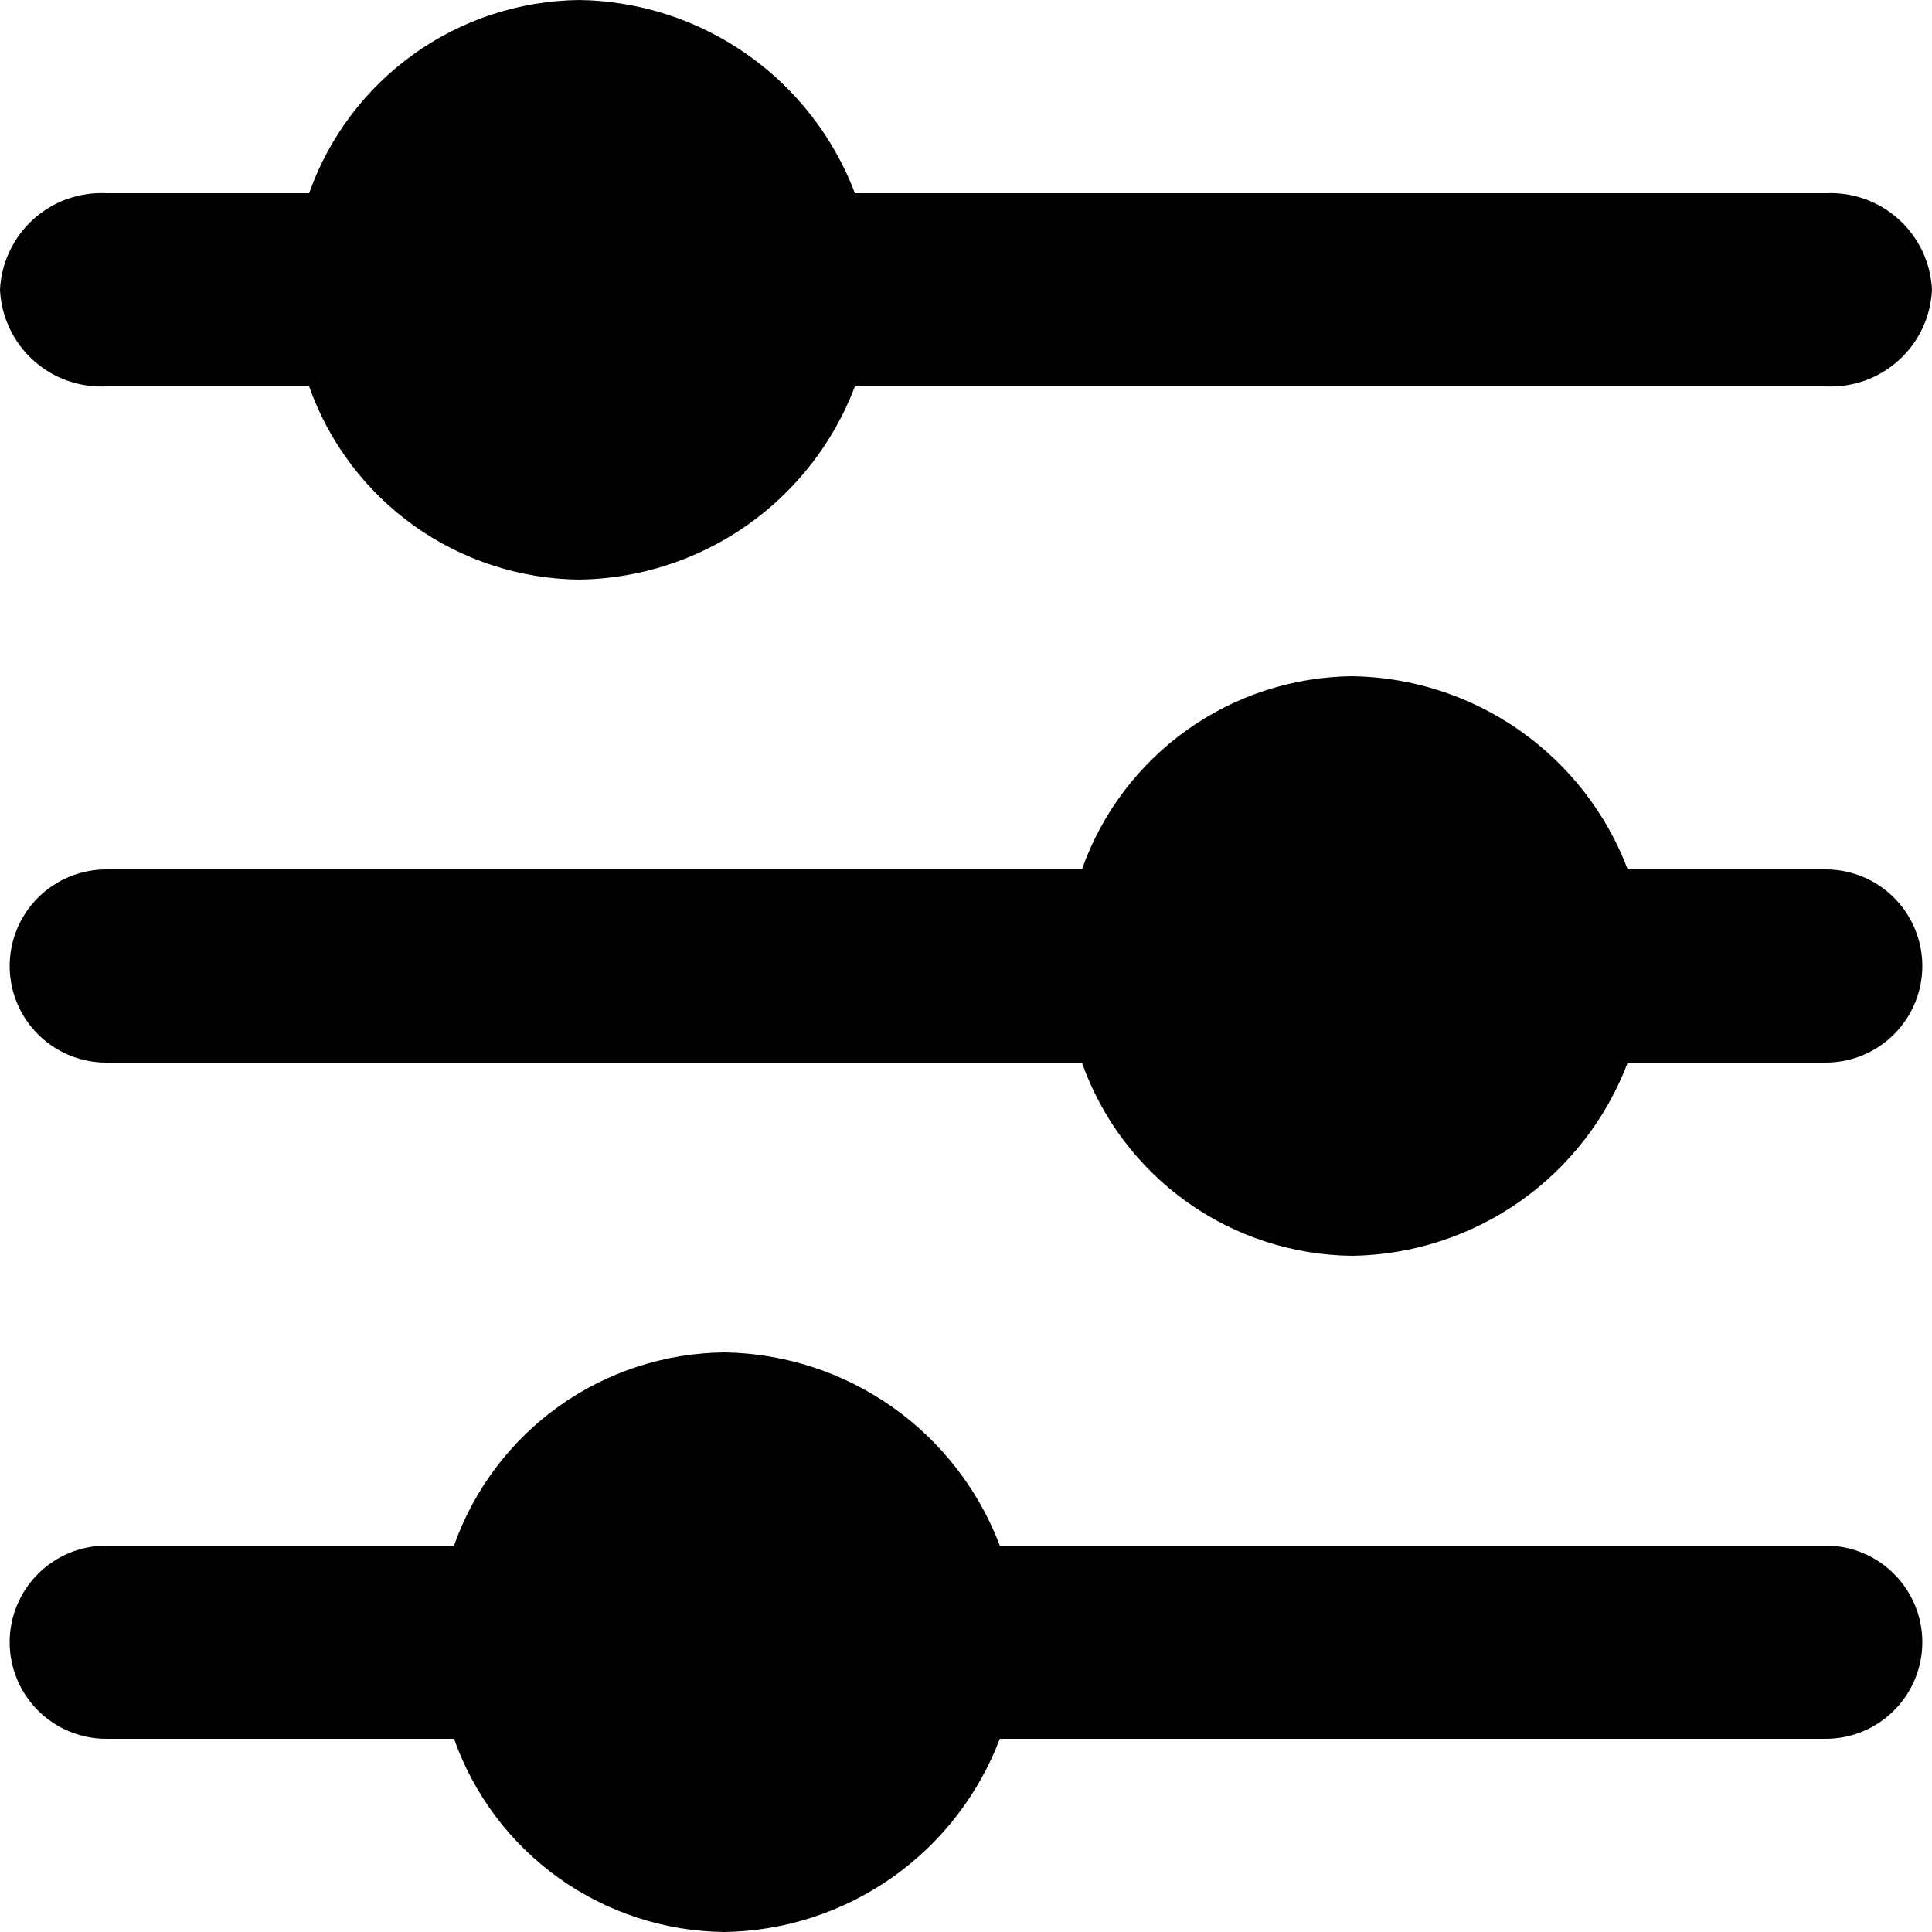
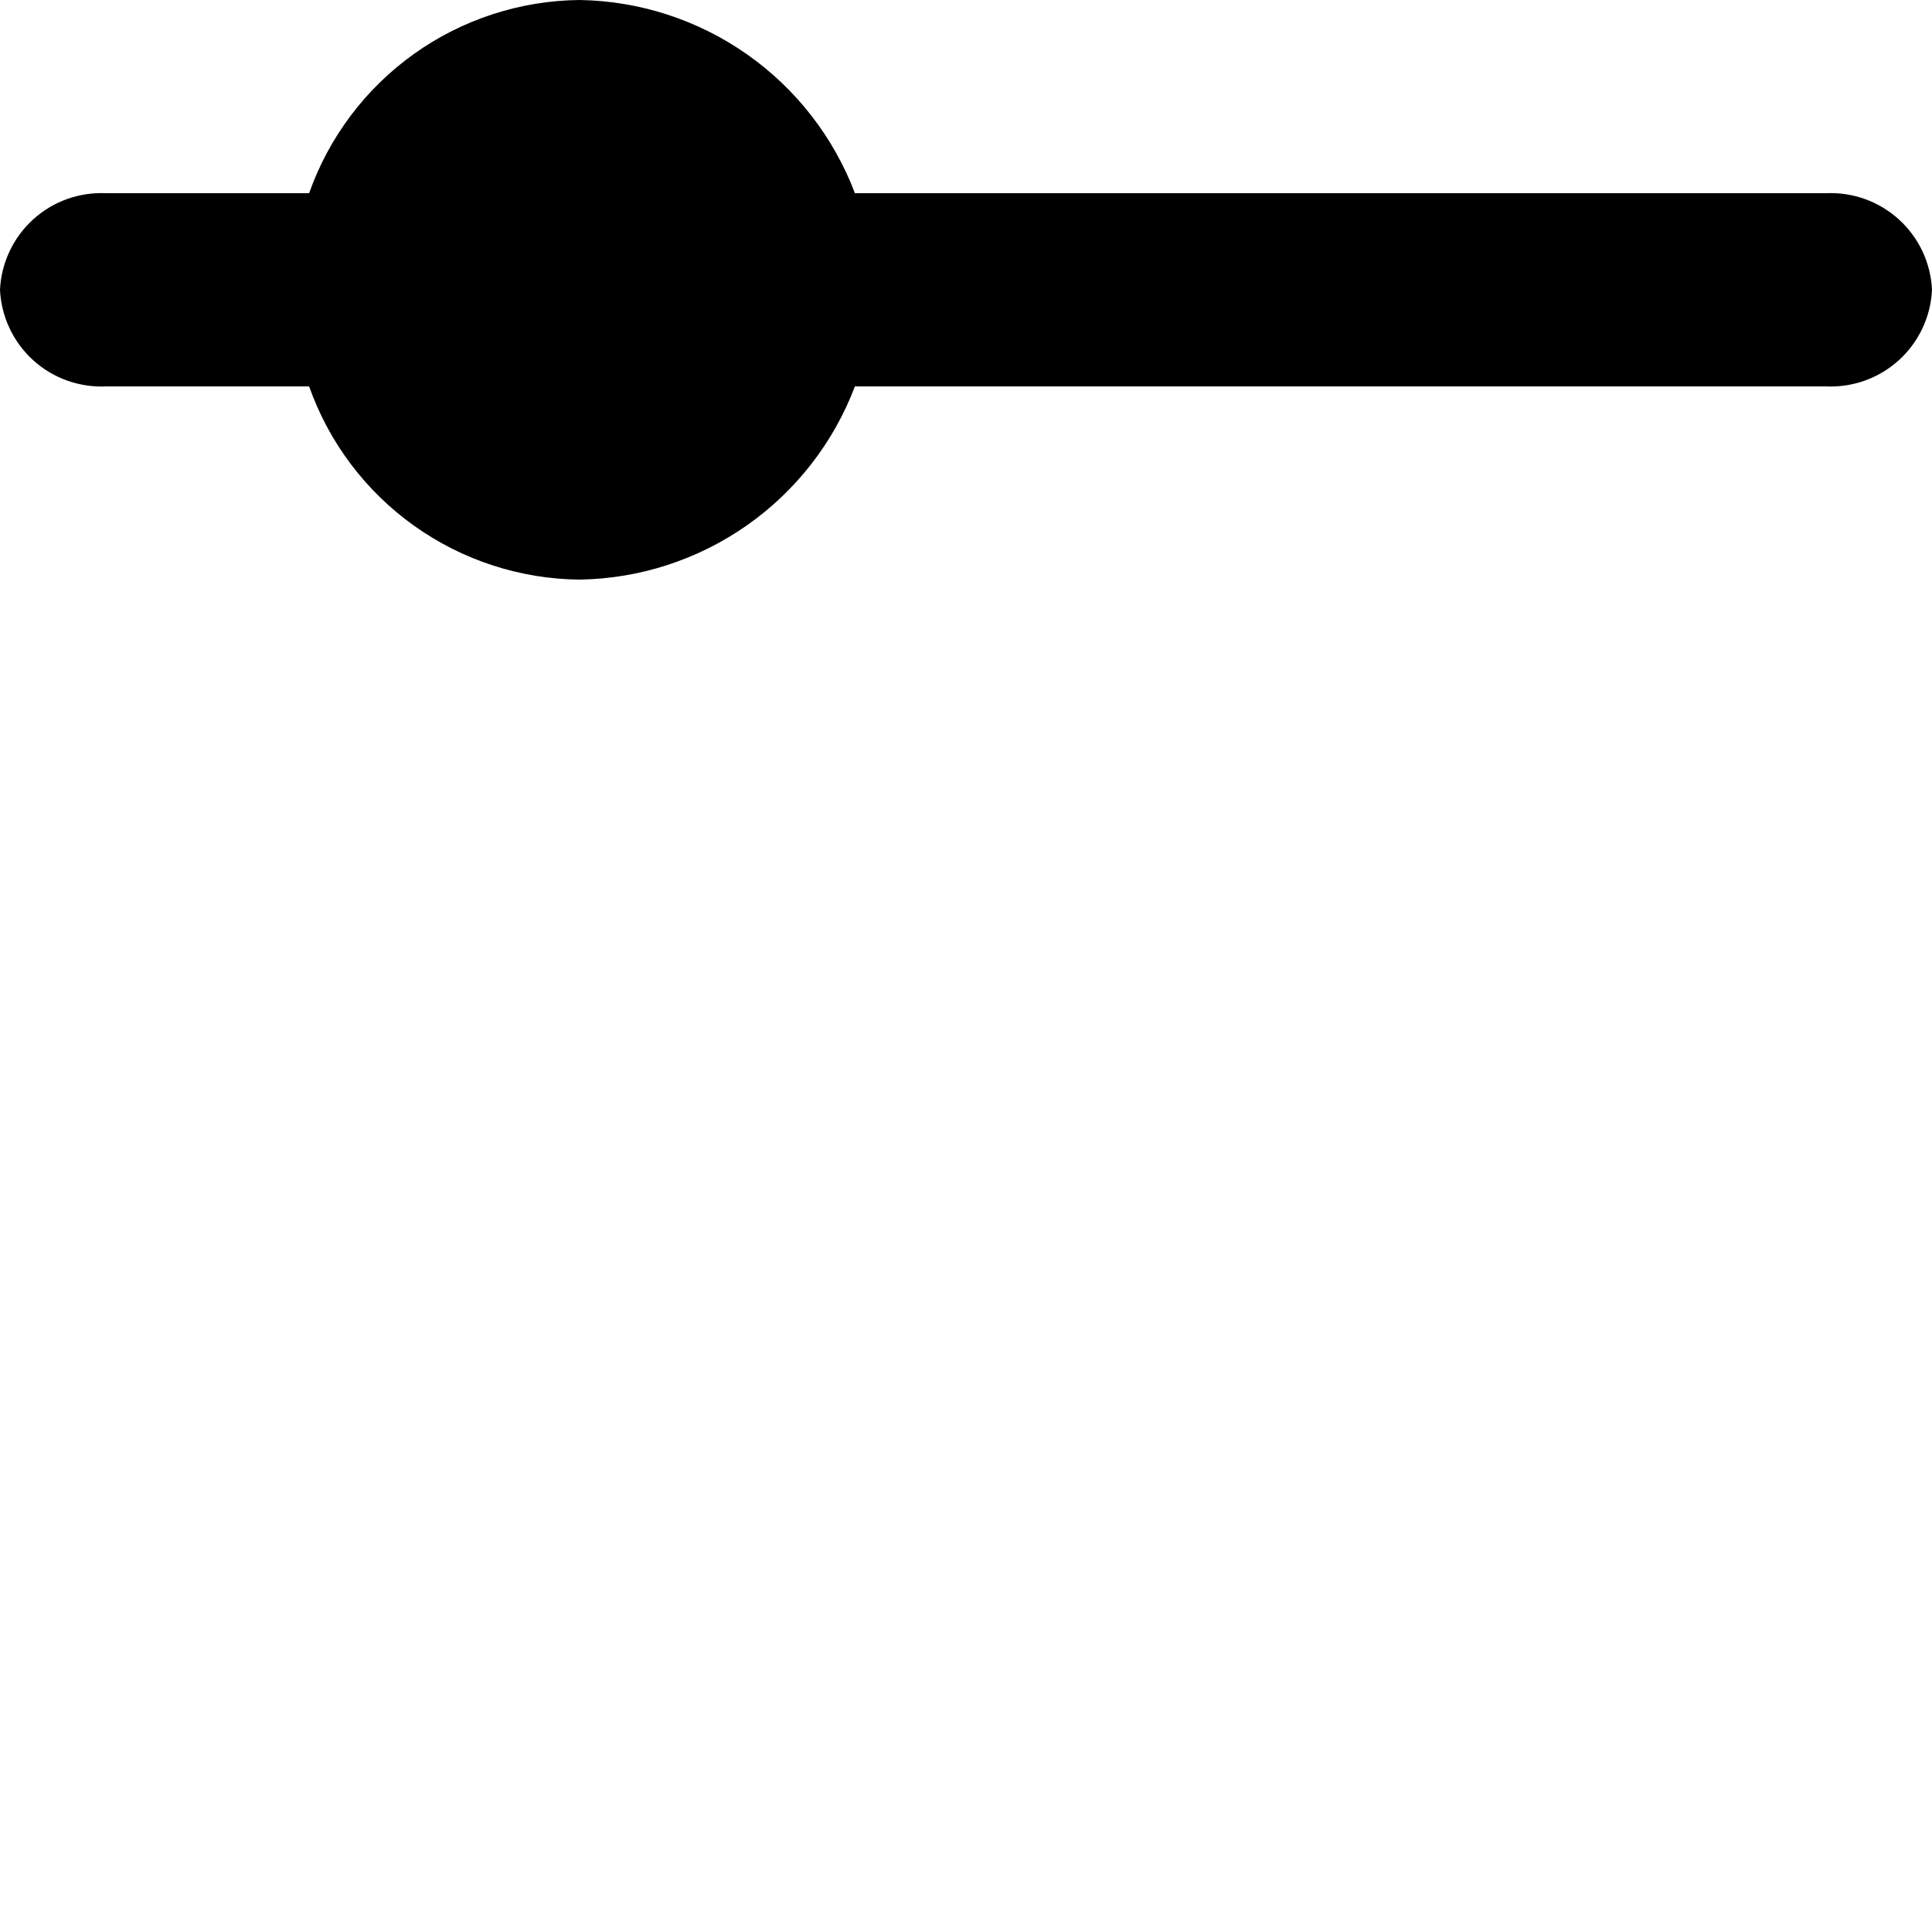
<svg xmlns="http://www.w3.org/2000/svg" width="40" height="40" viewBox="0 0 40 40" fill="none">
  <path d="M37.8 4L17.7 4C17.26 2.839 16.481 1.837 15.465 1.124C14.448 0.411 13.241 0.019 12 -1.22392e-06C10.769 0.012 9.571 0.402 8.57 1.117C7.568 1.833 6.81 2.839 6.4 4L2.2 4C1.924 3.987 1.648 4.028 1.388 4.121C1.128 4.214 0.889 4.358 0.685 4.544C0.481 4.729 0.315 4.954 0.198 5.204C0.08 5.453 0.013 5.724 -2.62268e-07 6C0.013 6.276 0.08 6.547 0.198 6.796C0.315 7.046 0.481 7.271 0.685 7.456C0.889 7.642 1.128 7.786 1.388 7.879C1.648 7.972 1.924 8.013 2.2 8L6.4 8C6.81 9.161 7.568 10.167 8.57 10.883C9.571 11.598 10.769 11.988 12 12C13.241 11.981 14.448 11.589 15.465 10.876C16.481 10.163 17.26 9.161 17.7 8L37.8 8C38.076 8.013 38.352 7.972 38.612 7.879C38.871 7.786 39.111 7.642 39.315 7.456C39.519 7.271 39.685 7.046 39.803 6.796C39.92 6.547 39.987 6.276 40 6C39.987 5.724 39.92 5.453 39.803 5.204C39.685 4.954 39.519 4.729 39.315 4.544C39.111 4.358 38.871 4.214 38.612 4.121C38.352 4.028 38.076 3.987 37.8 4Z" fill="black" />
-   <path d="M37.8 18L33.7 18C33.26 16.839 32.481 15.837 31.465 15.124C30.448 14.411 29.241 14.019 28 14C26.769 14.012 25.571 14.402 24.57 15.117C23.568 15.833 22.81 16.839 22.4 18L2.2 18C1.67 18 1.161 18.211 0.786 18.586C0.411 18.961 0.2 19.47 0.2 20C0.2 20.53 0.411 21.039 0.786 21.414C1.161 21.789 1.67 22 2.2 22L22.4 22C22.81 23.161 23.568 24.167 24.57 24.883C25.571 25.598 26.769 25.988 28 26C29.241 25.981 30.448 25.589 31.465 24.876C32.481 24.163 33.26 23.161 33.7 22L37.8 22C38.33 22 38.839 21.789 39.214 21.414C39.589 21.039 39.8 20.53 39.8 20C39.8 19.47 39.589 18.961 39.214 18.586C38.839 18.211 38.33 18 37.8 18Z" fill="black" />
-   <path d="M37.8 32L20.7 32C20.26 30.839 19.481 29.837 18.465 29.124C17.448 28.411 16.241 28.019 15 28C13.769 28.012 12.571 28.402 11.569 29.117C10.568 29.833 9.81 30.839 9.4 32L2.2 32C1.67 32 1.161 32.211 0.786 32.586C0.411 32.961 0.2 33.47 0.2 34C0.2 34.53 0.411 35.039 0.786 35.414C1.161 35.789 1.67 36 2.2 36L9.4 36C9.81 37.161 10.568 38.167 11.569 38.883C12.571 39.598 13.769 39.988 15 40C16.241 39.981 17.448 39.589 18.465 38.876C19.481 38.163 20.26 37.161 20.7 36L37.8 36C38.33 36 38.839 35.789 39.214 35.414C39.589 35.039 39.8 34.53 39.8 34C39.8 33.47 39.589 32.961 39.214 32.586C38.839 32.211 38.33 32 37.8 32Z" fill="black" />
</svg>